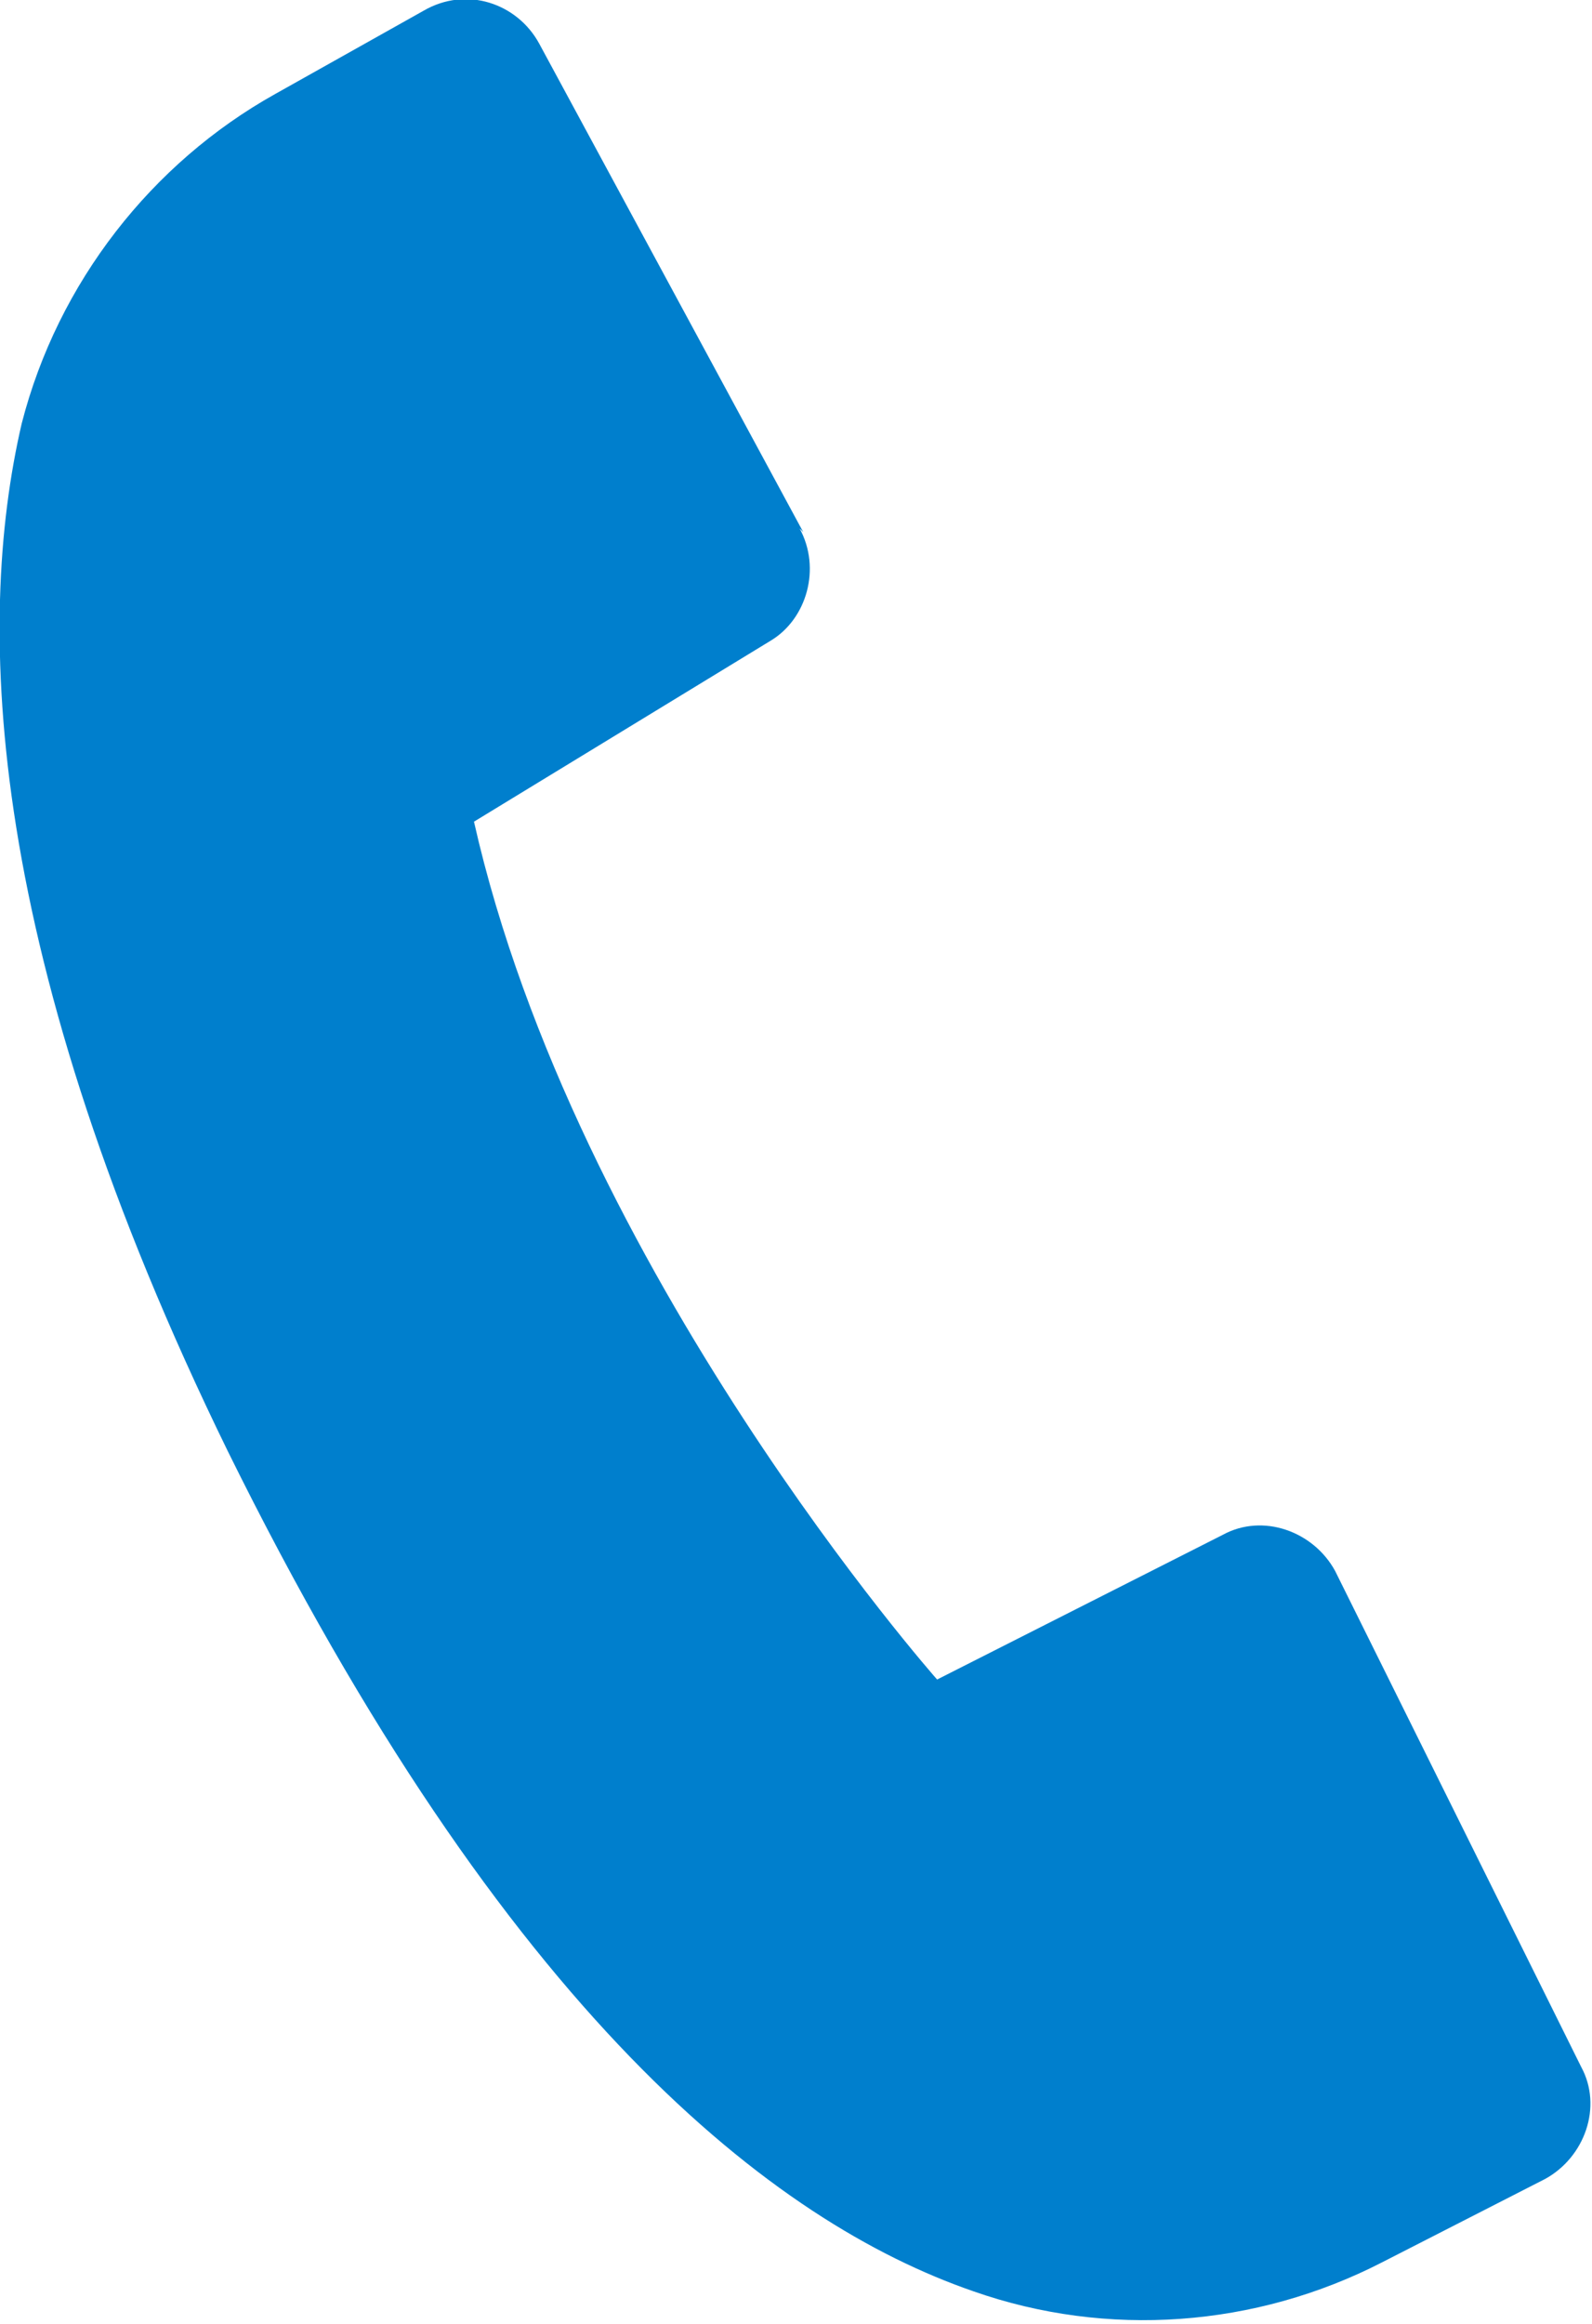
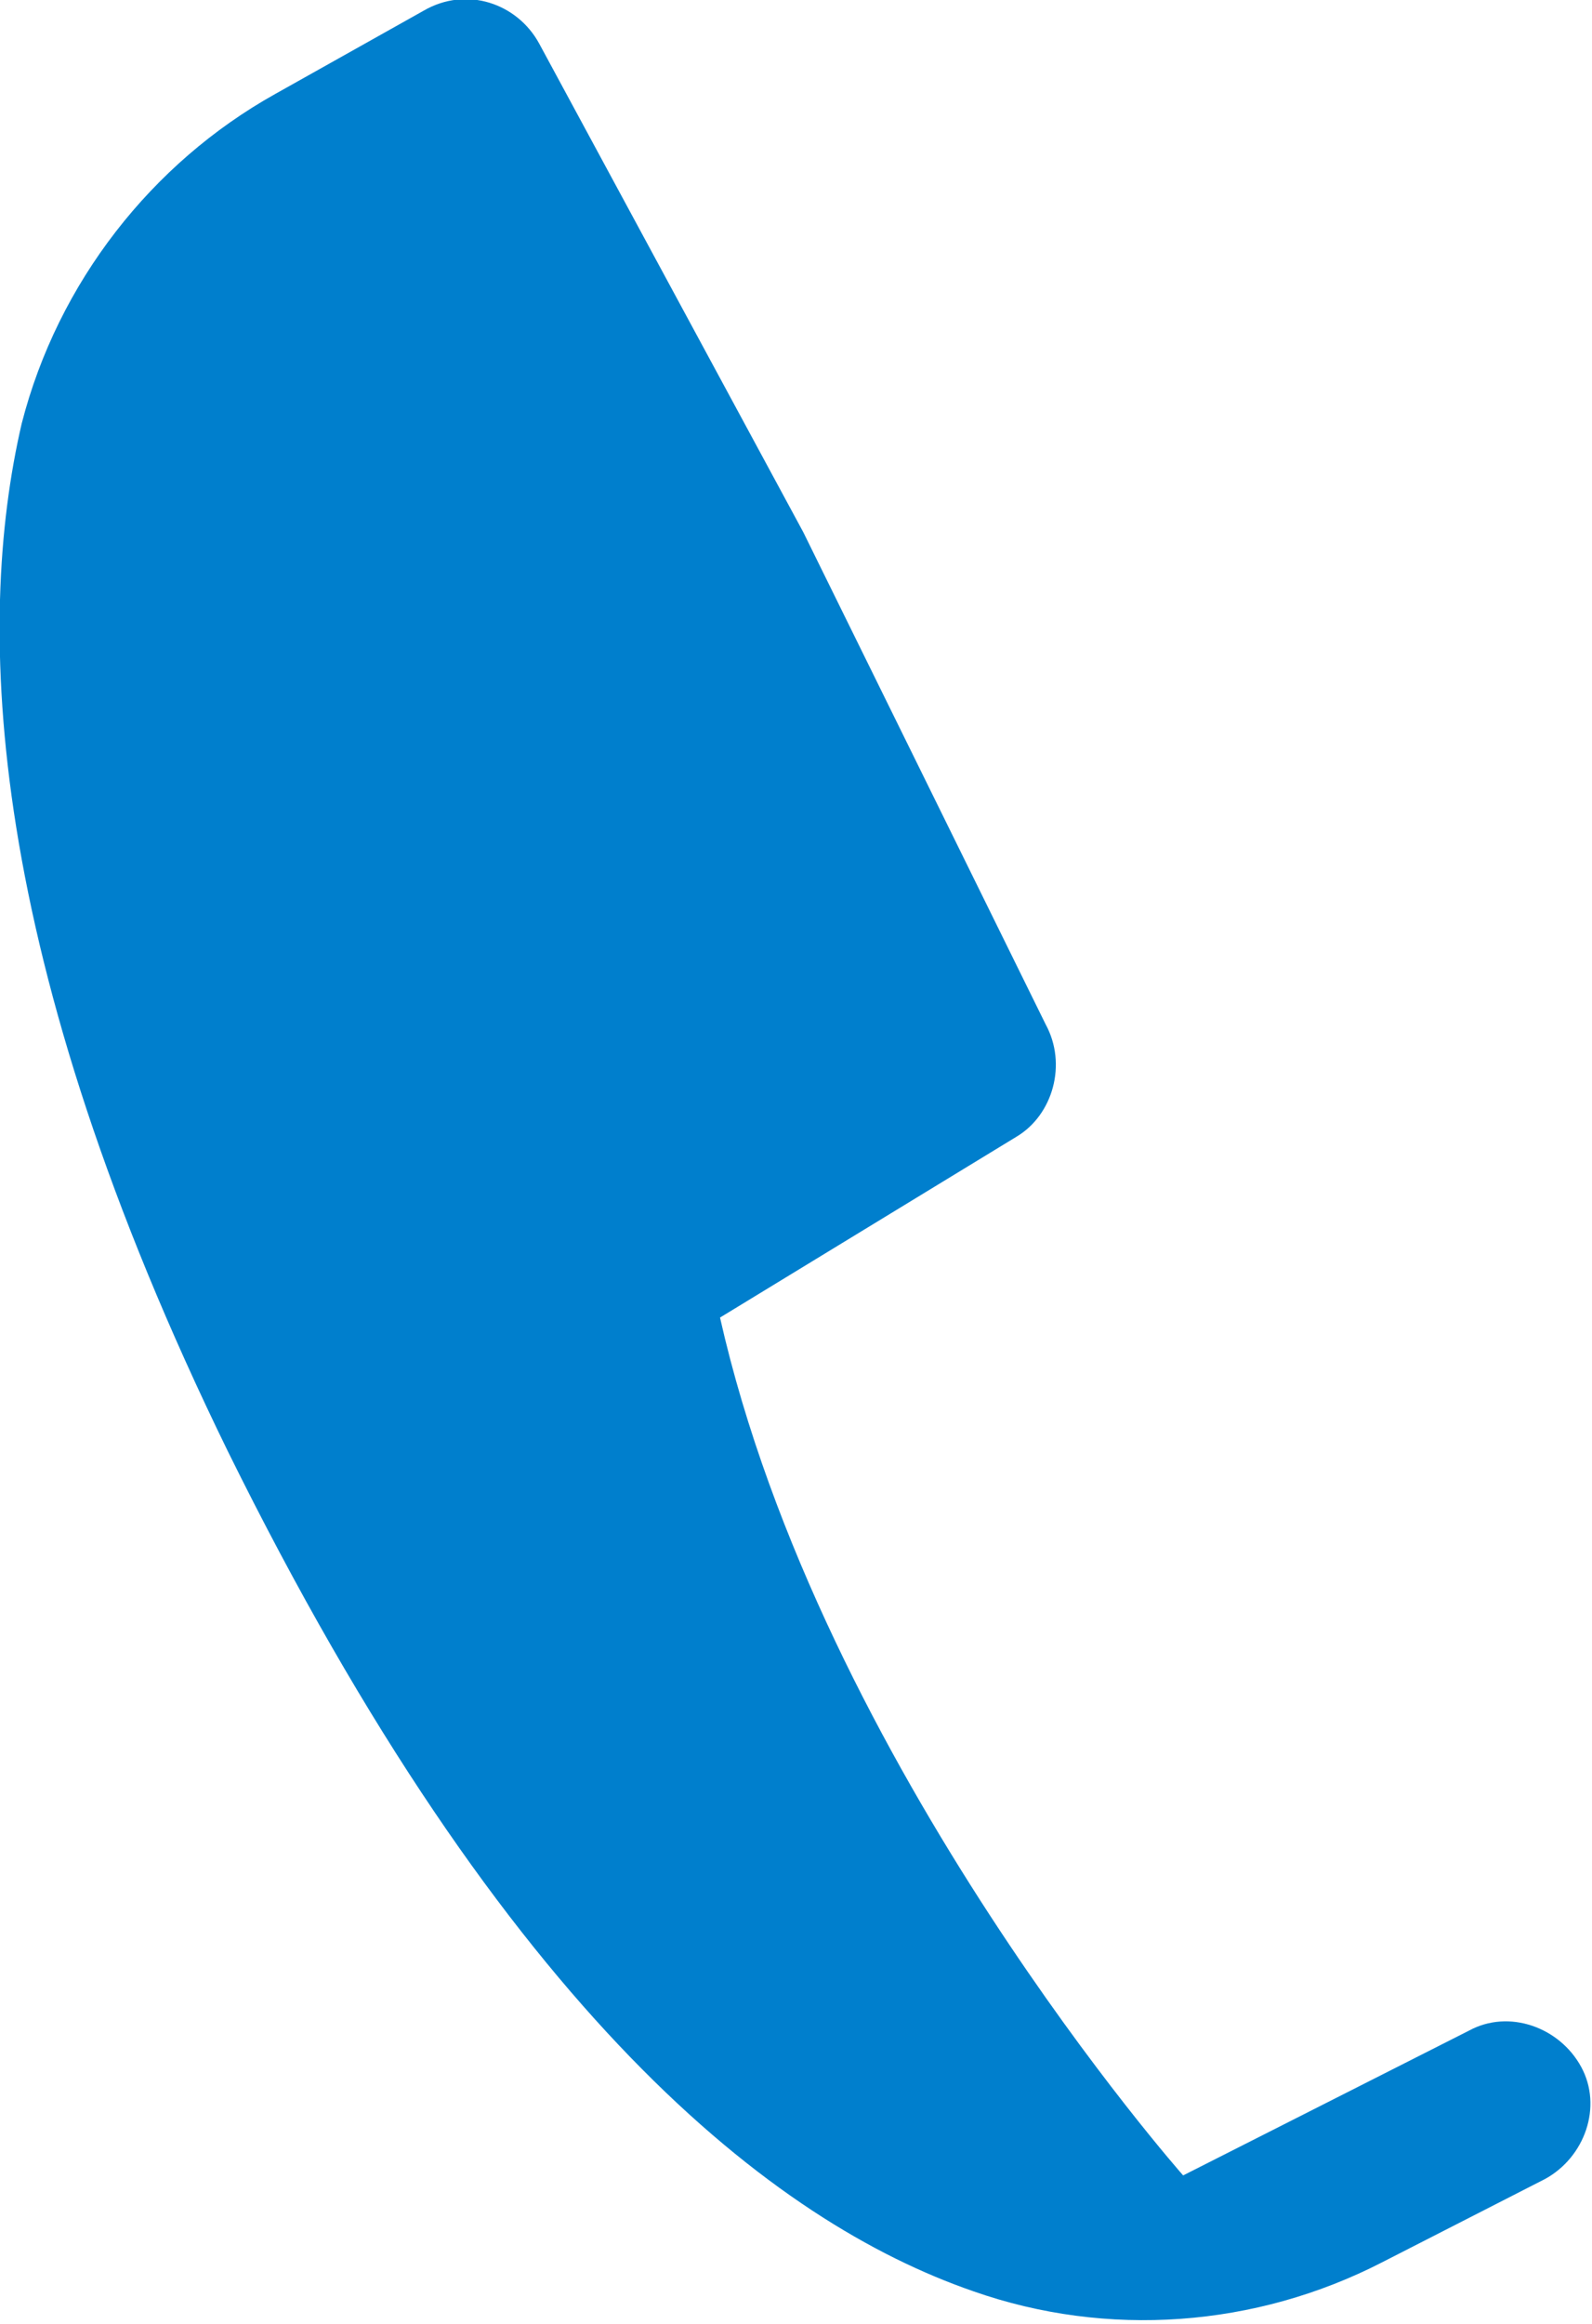
<svg xmlns="http://www.w3.org/2000/svg" id="b" data-name="レイヤー 2" viewBox="0 0 4.4 6.42">
  <defs>
    <style>
      .d {
        fill: #007fcd;
      }
    </style>
  </defs>
  <g id="c" data-name="image">
-     <path class="d" d="M2.22,1.47L1.49,.12c-.06-.11-.2-.16-.32-.09l-.41,.23C.42,.45,.16,.78,.06,1.17c-.13,.56-.1,1.47,.57,2.84,.77,1.56,1.51,2.13,2.06,2.32,.37,.13,.78,.1,1.13-.08l.45-.23c.11-.06,.16-.2,.1-.31l-.68-1.37c-.06-.11-.2-.16-.31-.1l-.79,.4s-1-1.13-1.28-2.37l.82-.5c.1-.06,.14-.2,.08-.31Z" />
+     <path class="d" d="M2.22,1.47L1.49,.12c-.06-.11-.2-.16-.32-.09l-.41,.23C.42,.45,.16,.78,.06,1.17c-.13,.56-.1,1.47,.57,2.84,.77,1.56,1.51,2.13,2.06,2.32,.37,.13,.78,.1,1.13-.08l.45-.23c.11-.06,.16-.2,.1-.31c-.06-.11-.2-.16-.31-.1l-.79,.4s-1-1.13-1.28-2.37l.82-.5c.1-.06,.14-.2,.08-.31Z" />
  </g>
</svg>